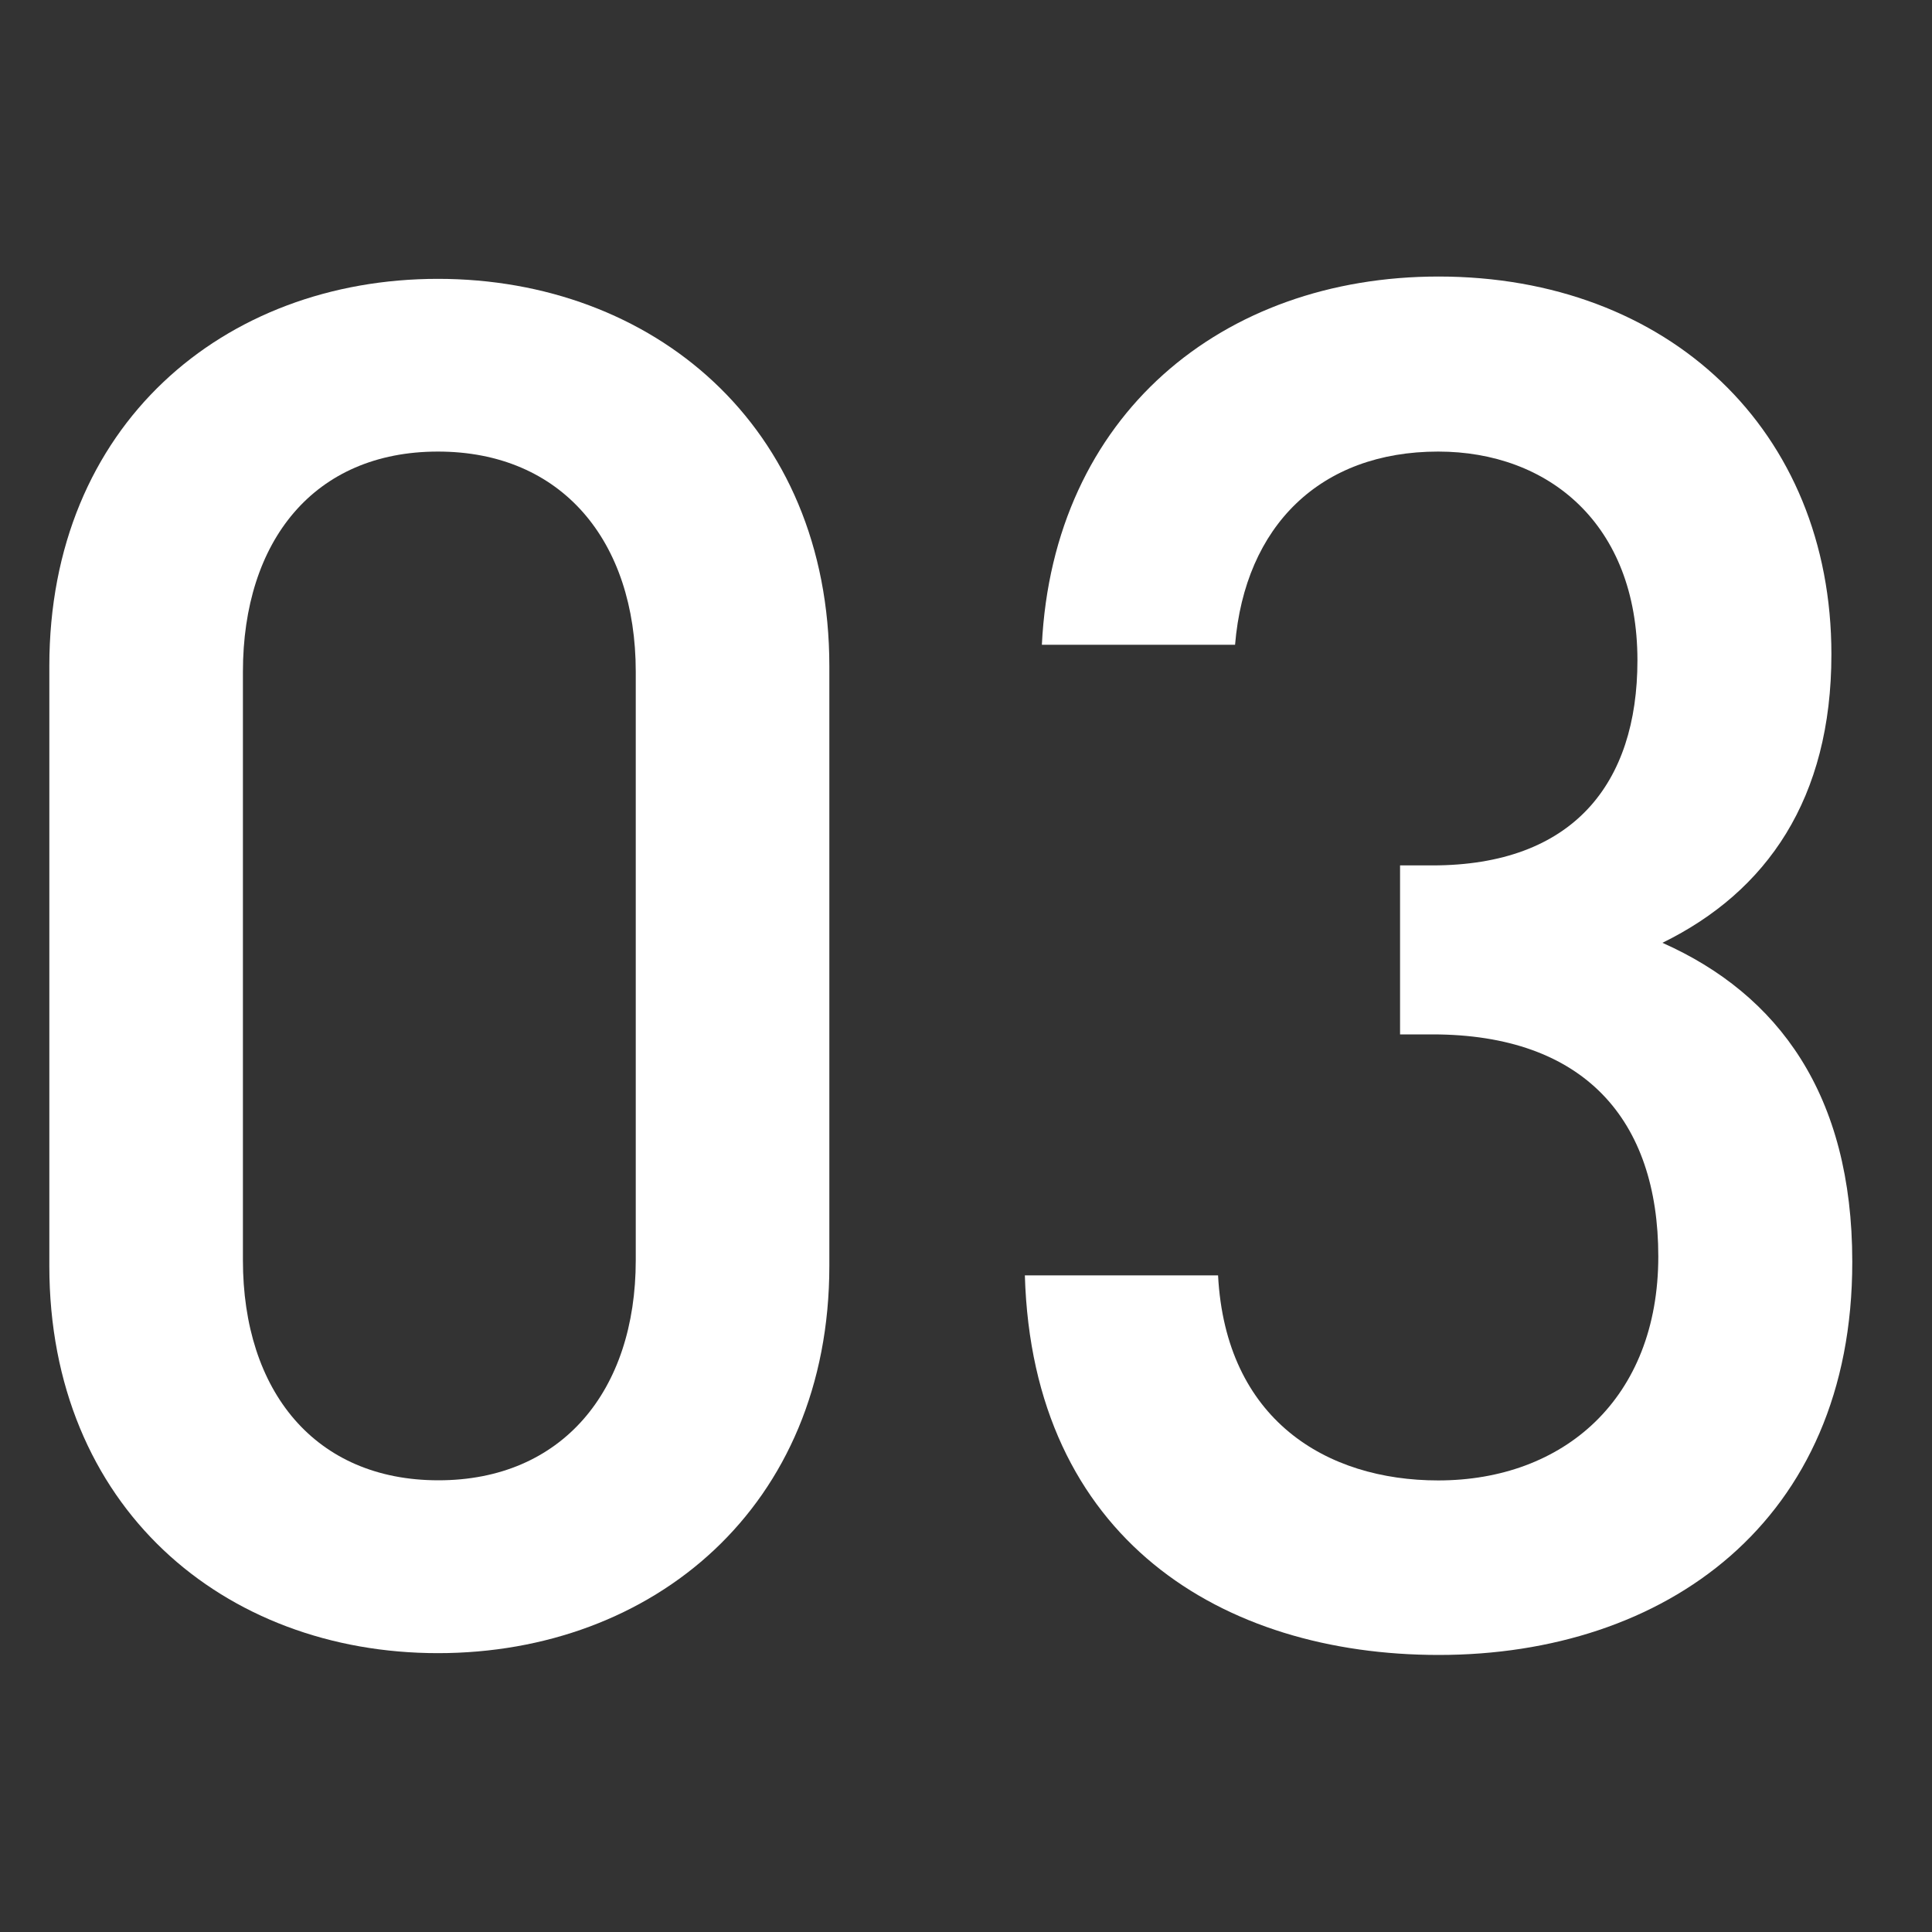
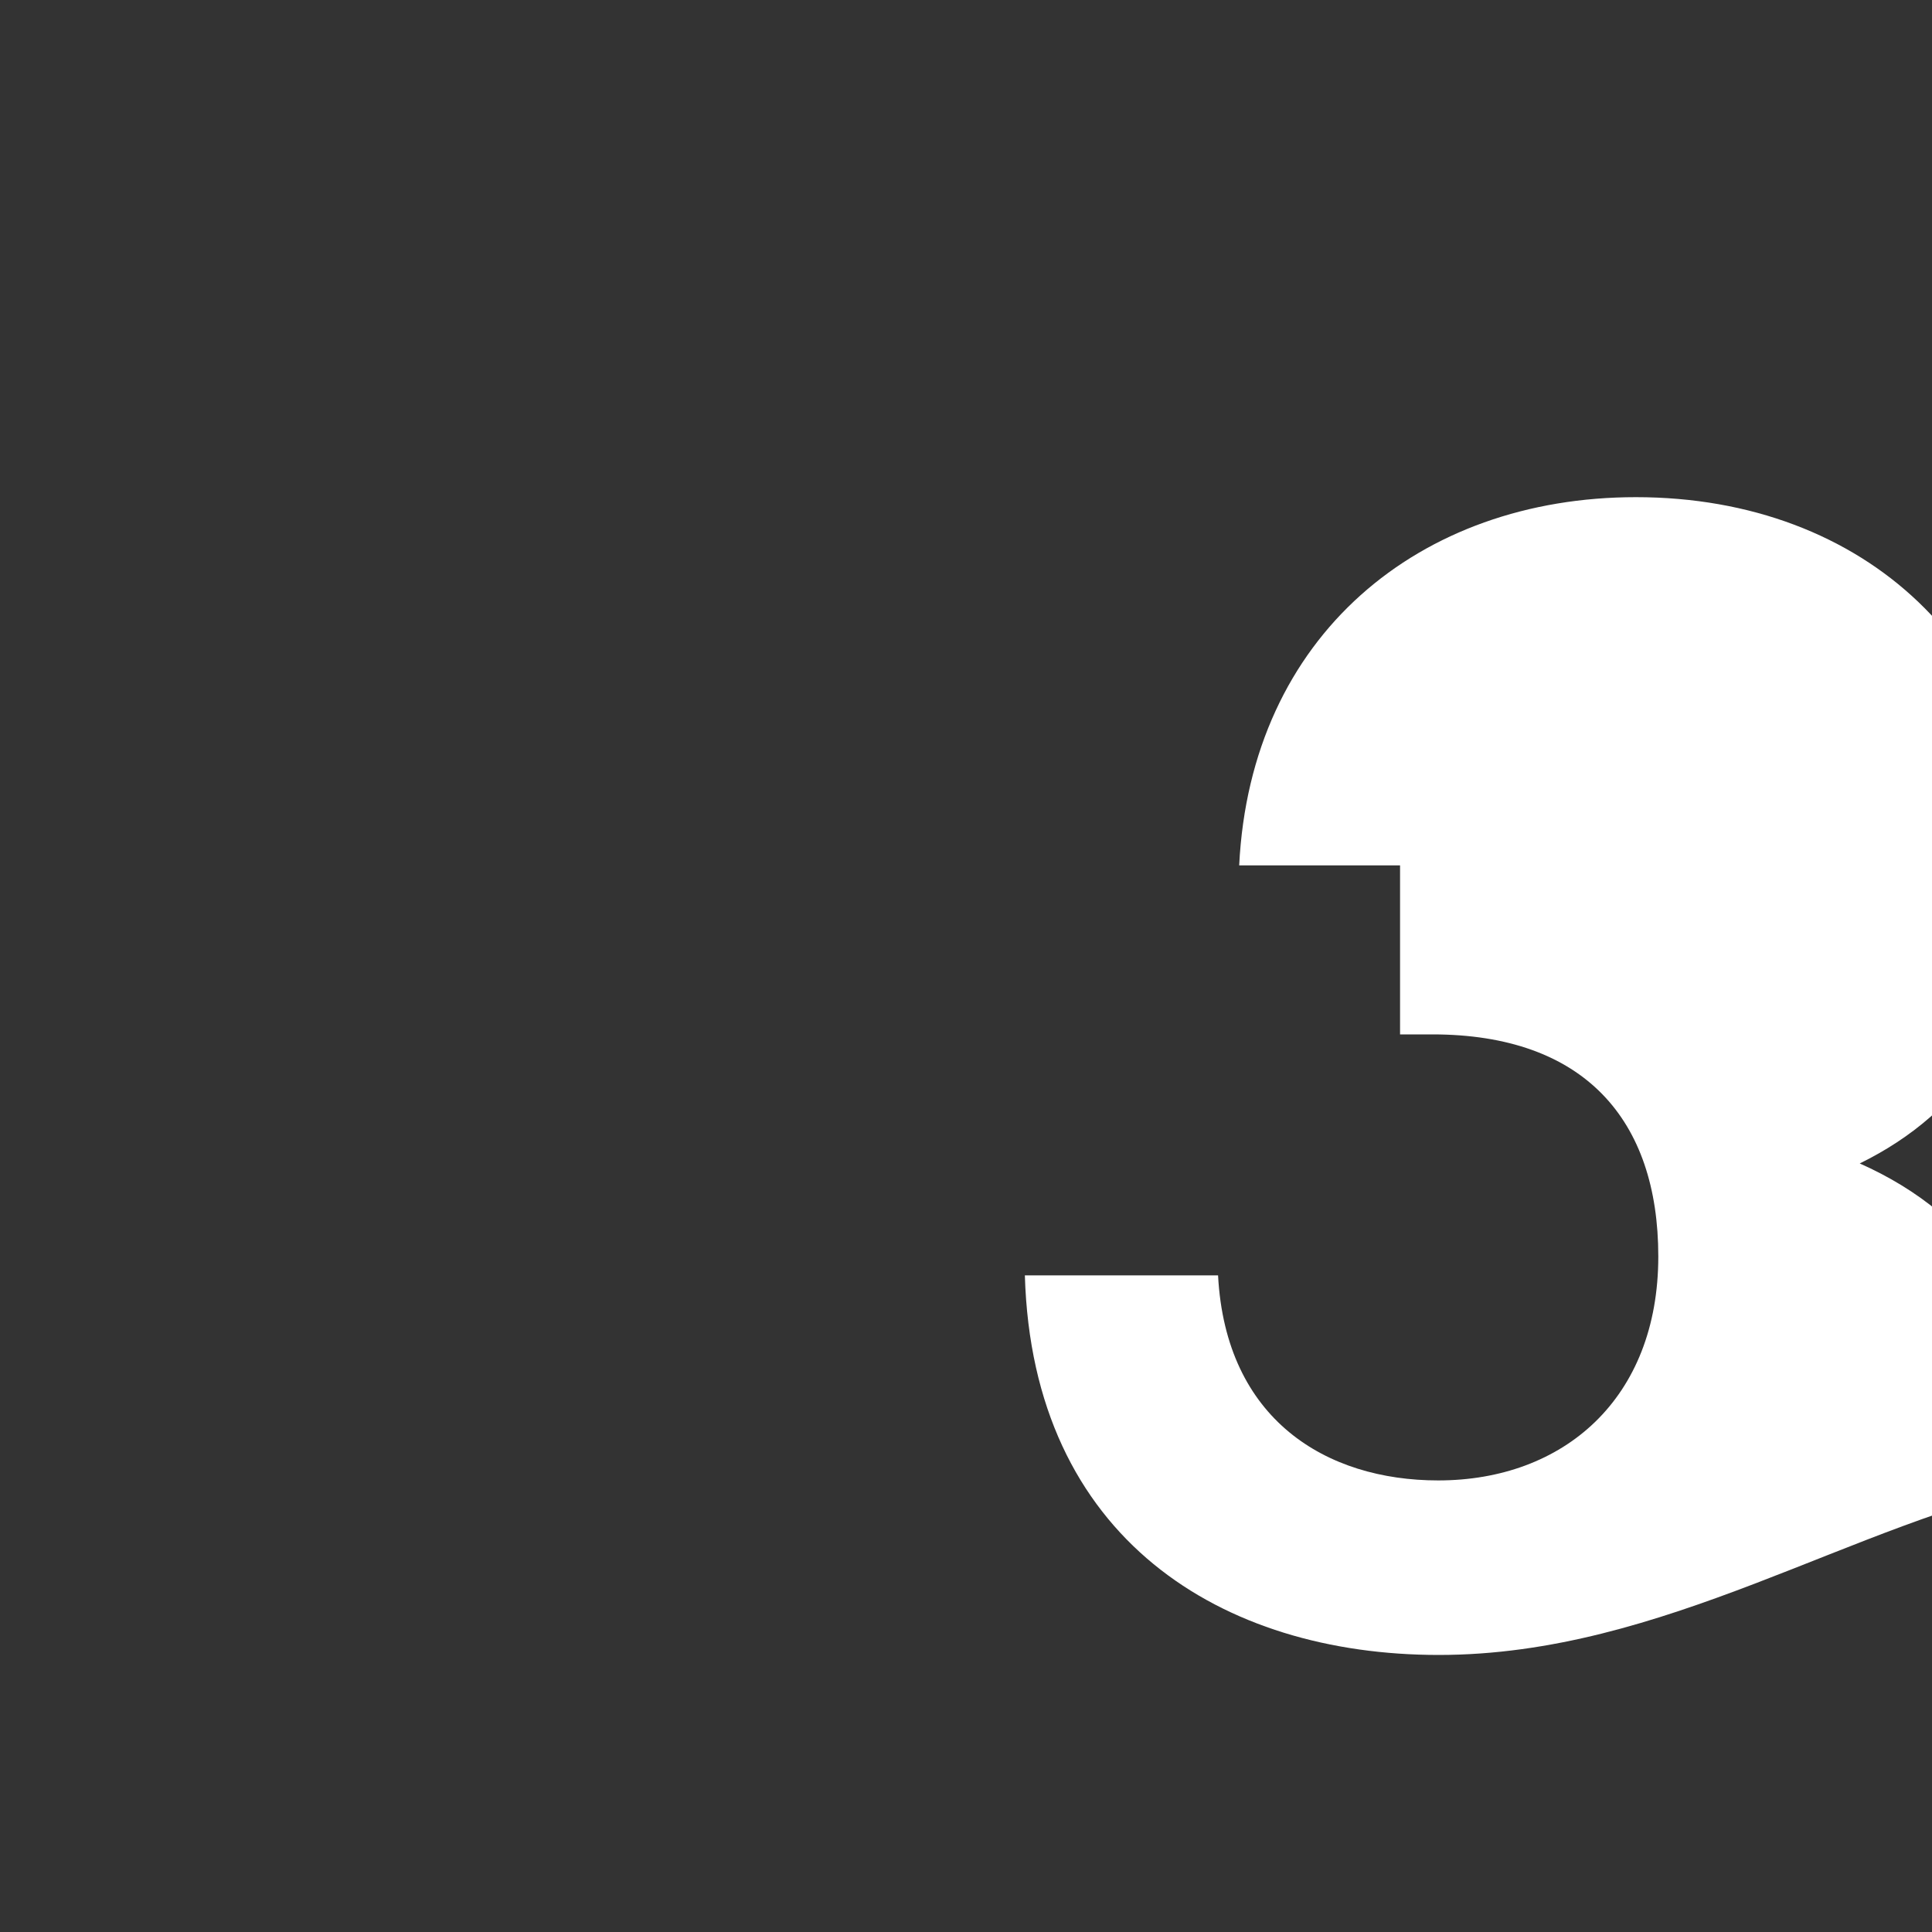
<svg xmlns="http://www.w3.org/2000/svg" viewBox="0 0 150 150">
  <rect x="0" y="0" width="150" height="150" fill="#333333" stroke="none" />
  <defs>
    <style>.a{fill:#fff;}.b{fill:none;}</style>
  </defs>
  <title>icon_number_03</title>
-   <path class="a" d="M34,128.35C17.38,128.35,3.83,117,3.83,98.28V51.72C3.83,33,17.38,21.65,34,21.65S64.39,33,64.39,51.72V98.28C64.39,117,50.69,128.35,34,128.35ZM49.36,52.16C49.36,42,43.62,35.06,34,35.06S18.86,42,18.86,52.16V97.84c0,10.17,5.6,17.09,15.18,17.09S49.36,108,49.36,97.84Z" />
-   <path class="a" d="M111.7,128.49c-16.8,0-31.54-9-32.13-29.47h15c.59,11.2,8.4,15.92,17.09,15.92,9.73,0,17.09-6.34,17.09-17.39,0-10.61-5.75-17.24-17.54-17.24h-2.51V67.19h2.51c10.91,0,15.92-6.34,15.92-15.92,0-10.61-6.93-16.21-15.47-16.21-9.14,0-15,5.75-15.77,15h-15c.88-17.83,14-28.59,30.8-28.59,17.83,0,30.5,11.94,30.5,29.33,0,11.2-5,18.42-13.12,22.4,9,4,14.74,11.79,14.74,24.76C143.83,118.18,129.24,128.49,111.7,128.49Z" />
-   <rect class="b" width="150" height="150" />
+   <path class="a" d="M111.7,128.49c-16.8,0-31.54-9-32.13-29.47h15c.59,11.2,8.4,15.92,17.09,15.92,9.73,0,17.09-6.34,17.09-17.39,0-10.61-5.75-17.24-17.54-17.24h-2.51V67.19h2.51h-15c.88-17.83,14-28.59,30.8-28.59,17.83,0,30.5,11.94,30.5,29.33,0,11.2-5,18.42-13.12,22.4,9,4,14.74,11.79,14.74,24.76C143.83,118.18,129.24,128.49,111.7,128.49Z" />
</svg>